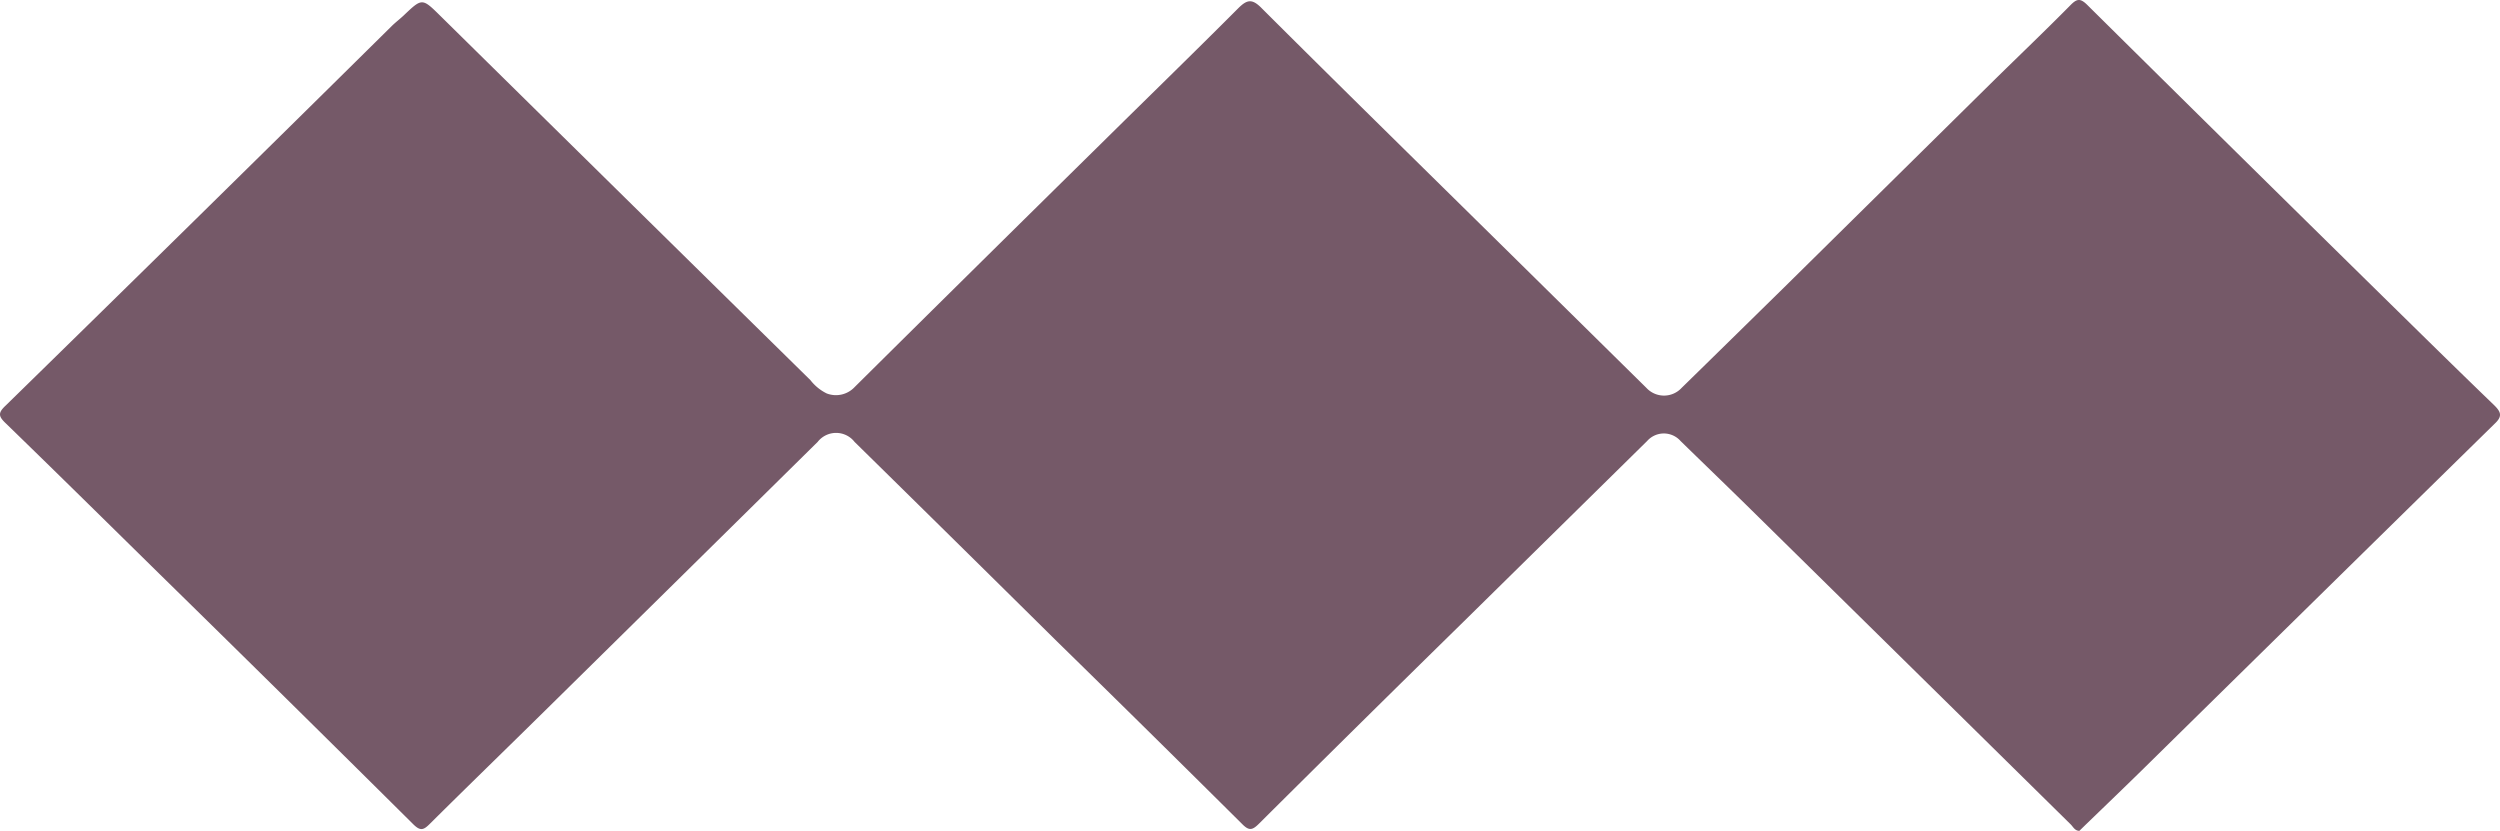
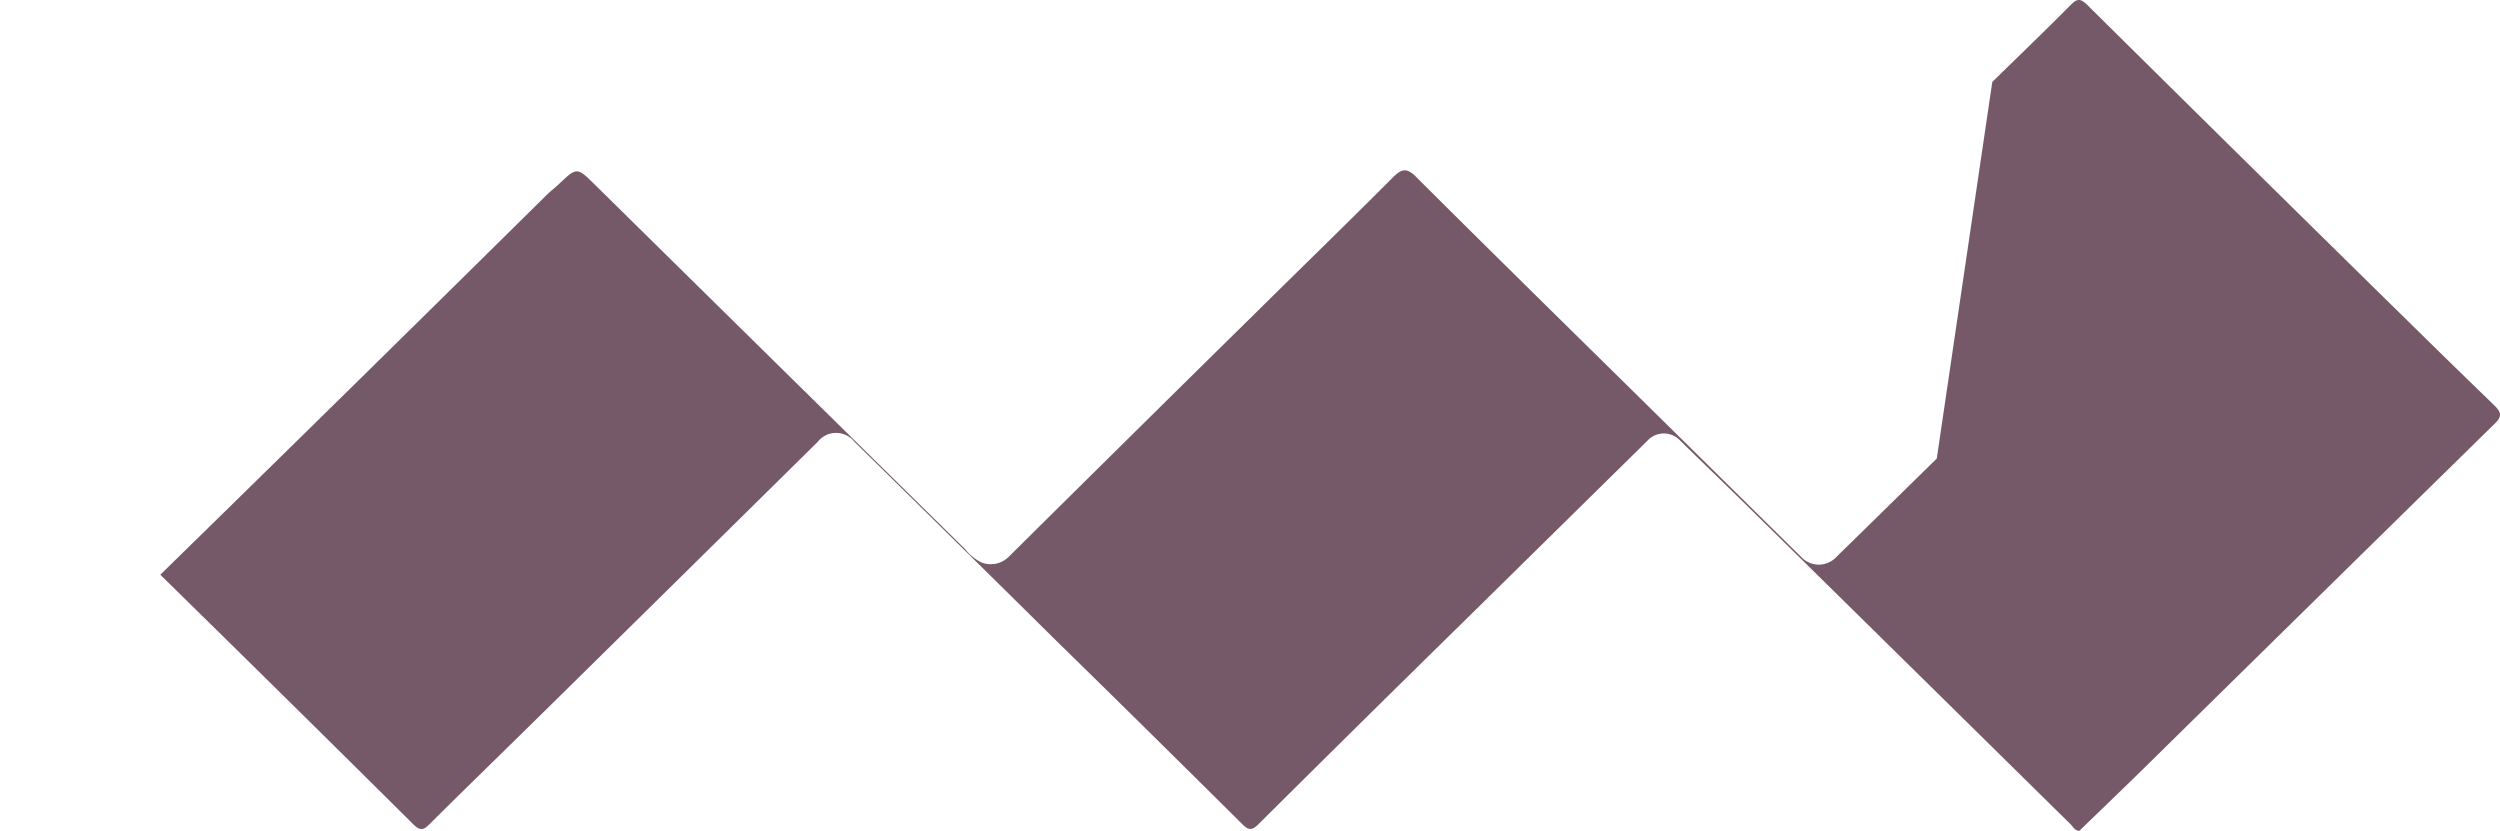
<svg xmlns="http://www.w3.org/2000/svg" width="143.933" height="47.834" viewBox="0 0 143.933 47.834">
-   <path id="Path_125" data-name="Path 125" d="M204.254,139.331c-.257,0-.36-.231-.494-.366l-6.966-6.863-11.8-11.614c-1.226-1.2-2.465-2.395-3.7-3.6a1.284,1.284,0,0,0-1.926,0l-10.587,10.42q-5.894,5.778-11.775,11.627c-.372.366-.565.4-.957,0-3.531-3.506-7.062-6.992-10.632-10.484q-5.843-5.778-11.679-11.512a1.348,1.348,0,0,0-2.125,0q-7.865,7.762-15.736,15.512c-2.189,2.157-4.4,4.3-6.587,6.472-.353.353-.539.443-.95.039q-7.268-7.217-14.574-14.375c-2.966-2.915-5.926-5.836-8.911-8.732-.4-.385-.443-.584,0-1q11.165-10.915,22.285-21.906c.205-.193.43-.366.642-.565,1.066-1.014,1.059-1.008,2.132.051q10.632,10.478,21.284,20.95a2.683,2.683,0,0,0,.937.764,1.477,1.477,0,0,0,1.612-.372q7.062-7,14.125-13.952c2.645-2.613,5.316-5.207,7.942-7.839.514-.514.809-.591,1.38,0,4.359,4.347,8.757,8.661,13.143,12.982l8.989,8.86a1.38,1.38,0,0,0,2.029,0c1.926-1.881,3.852-3.775,5.778-5.663L199.24,96.218c1.5-1.477,3.024-2.928,4.494-4.417.36-.366.559-.43.963-.032q8.533,8.449,17.1,16.866c2.106,2.067,4.205,4.135,6.33,6.183.4.392.5.642.039,1.072q-10.151,9.958-20.237,19.878c-1.1,1.079-2.209,2.144-3.313,3.21Z" transform="translate(-84.538 -91.497)" fill="#755968" />
+   <path id="Path_125" data-name="Path 125" d="M204.254,139.331c-.257,0-.36-.231-.494-.366l-6.966-6.863-11.8-11.614c-1.226-1.2-2.465-2.395-3.7-3.6a1.284,1.284,0,0,0-1.926,0l-10.587,10.42q-5.894,5.778-11.775,11.627c-.372.366-.565.4-.957,0-3.531-3.506-7.062-6.992-10.632-10.484q-5.843-5.778-11.679-11.512a1.348,1.348,0,0,0-2.125,0q-7.865,7.762-15.736,15.512c-2.189,2.157-4.4,4.3-6.587,6.472-.353.353-.539.443-.95.039q-7.268-7.217-14.574-14.375q11.165-10.915,22.285-21.906c.205-.193.43-.366.642-.565,1.066-1.014,1.059-1.008,2.132.051q10.632,10.478,21.284,20.95a2.683,2.683,0,0,0,.937.764,1.477,1.477,0,0,0,1.612-.372q7.062-7,14.125-13.952c2.645-2.613,5.316-5.207,7.942-7.839.514-.514.809-.591,1.38,0,4.359,4.347,8.757,8.661,13.143,12.982l8.989,8.86a1.38,1.38,0,0,0,2.029,0c1.926-1.881,3.852-3.775,5.778-5.663L199.24,96.218c1.5-1.477,3.024-2.928,4.494-4.417.36-.366.559-.43.963-.032q8.533,8.449,17.1,16.866c2.106,2.067,4.205,4.135,6.33,6.183.4.392.5.642.039,1.072q-10.151,9.958-20.237,19.878c-1.1,1.079-2.209,2.144-3.313,3.21Z" transform="translate(-84.538 -91.497)" fill="#755968" />
</svg>